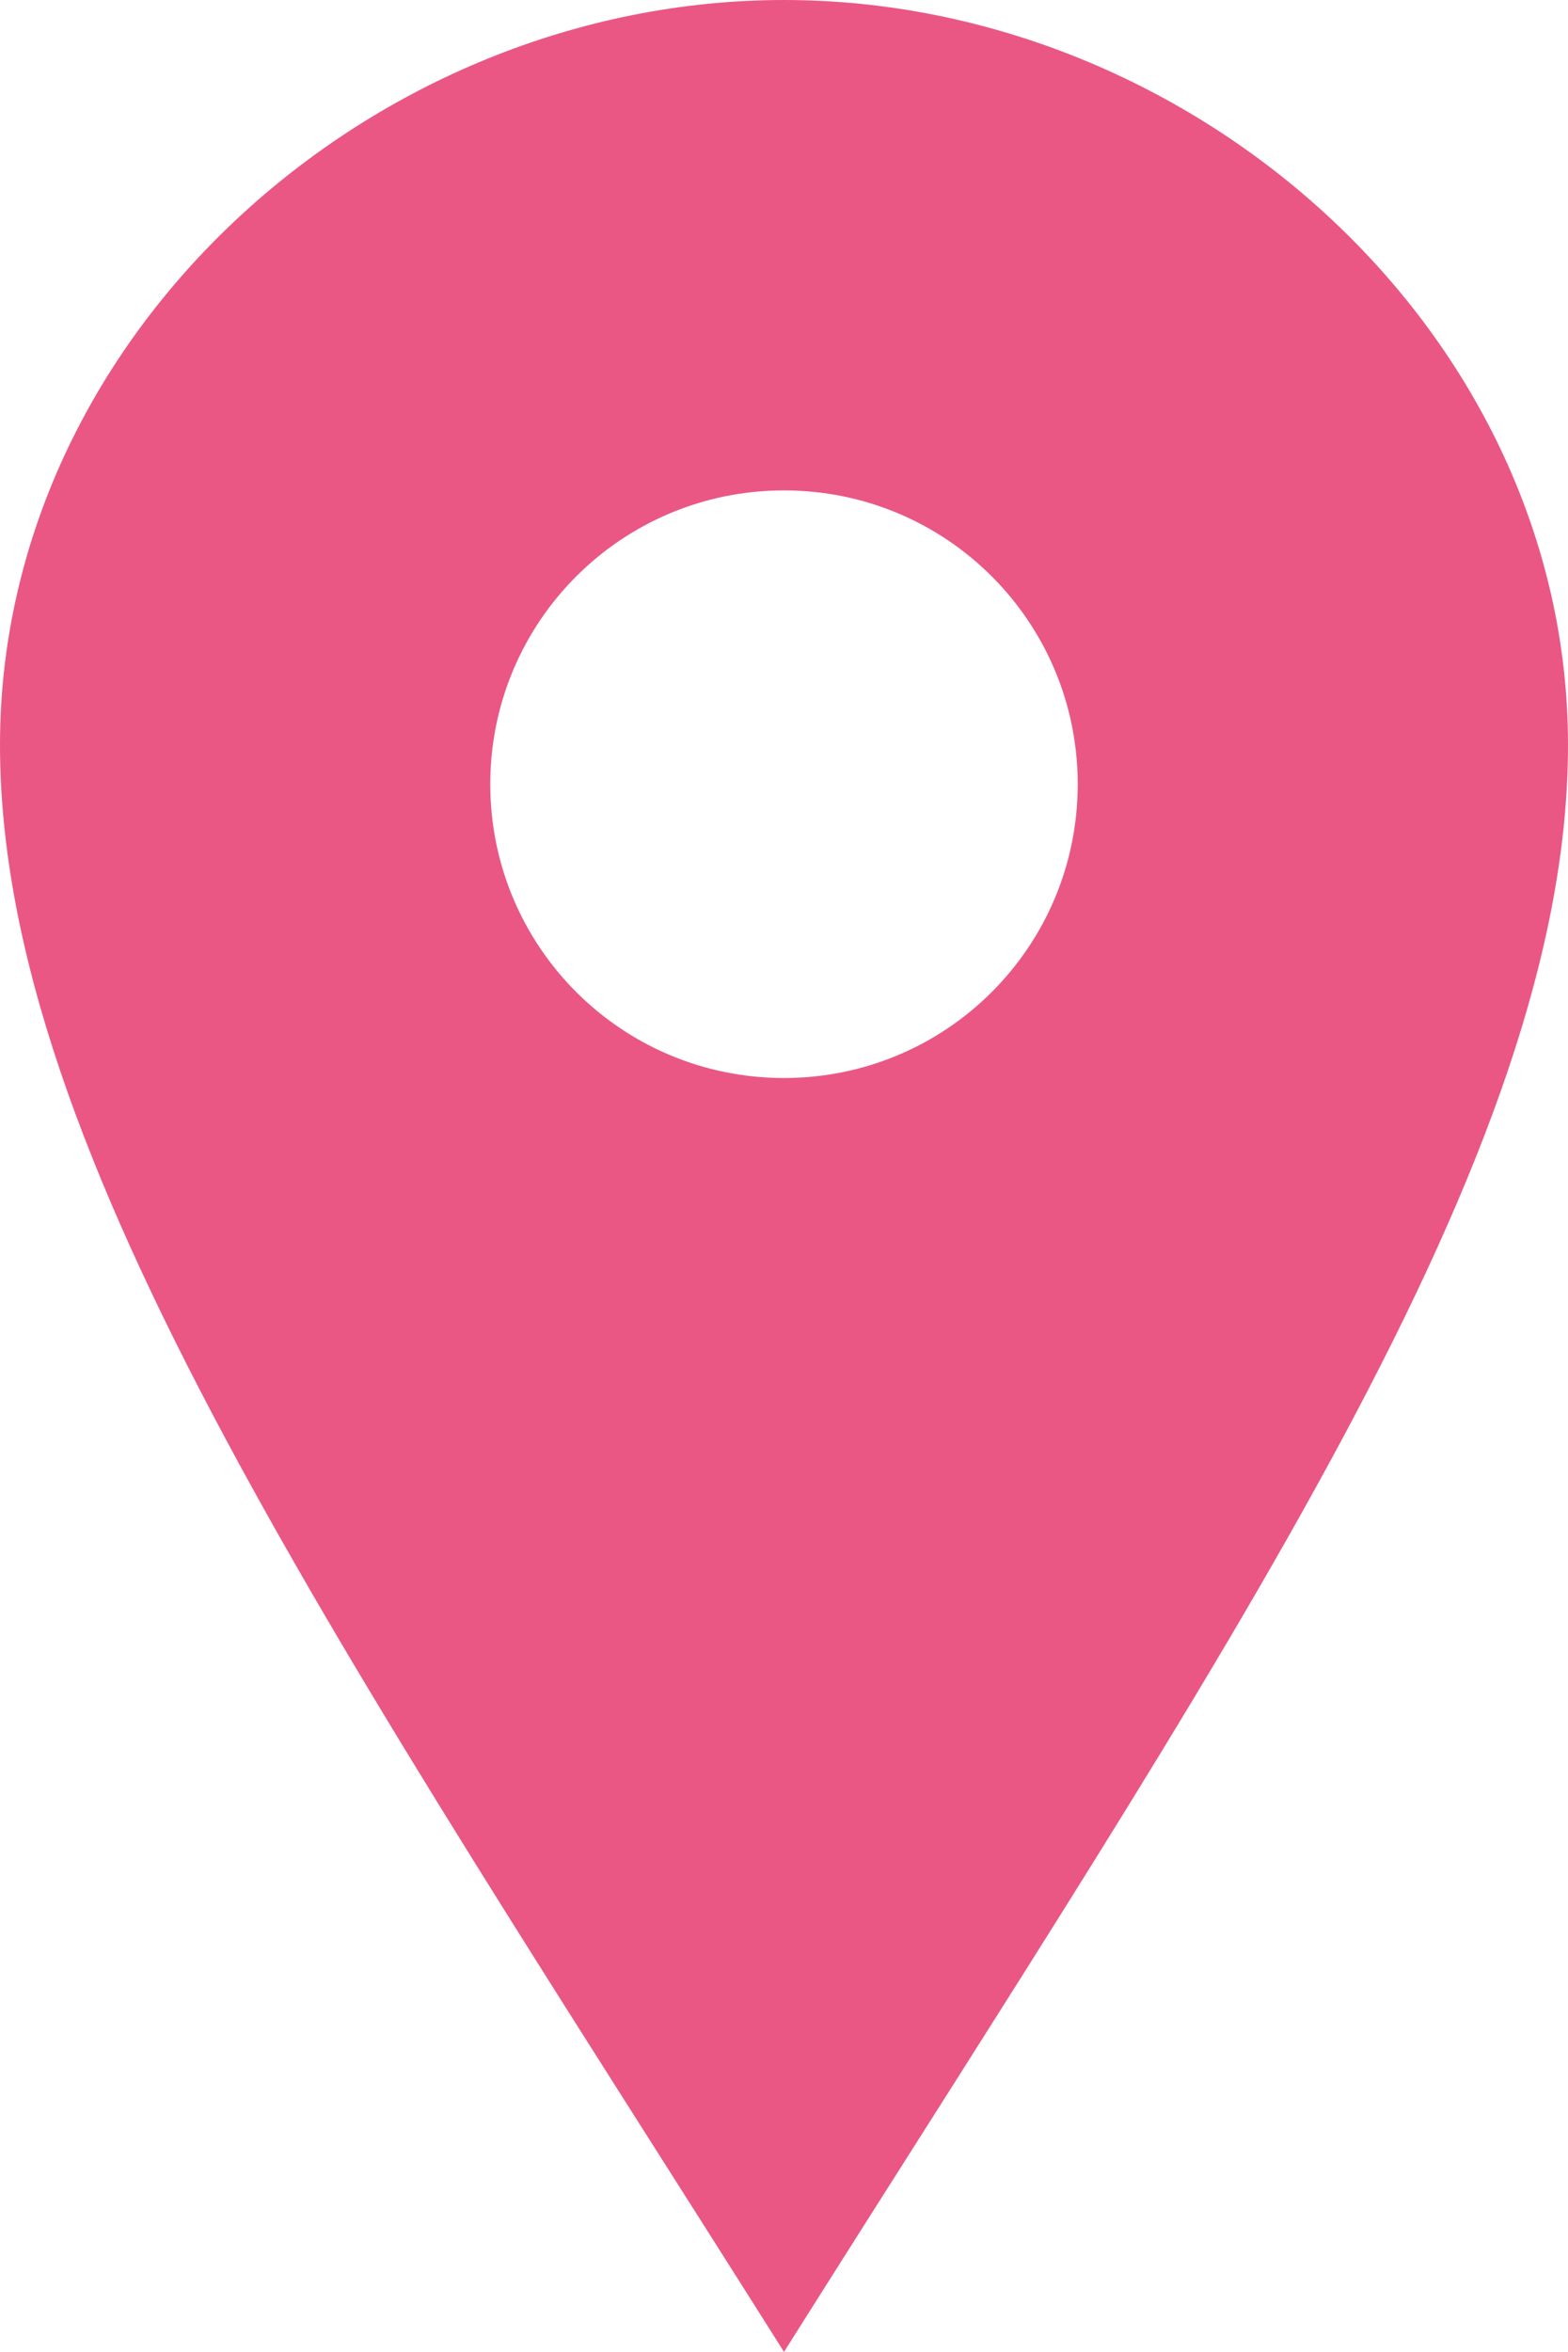
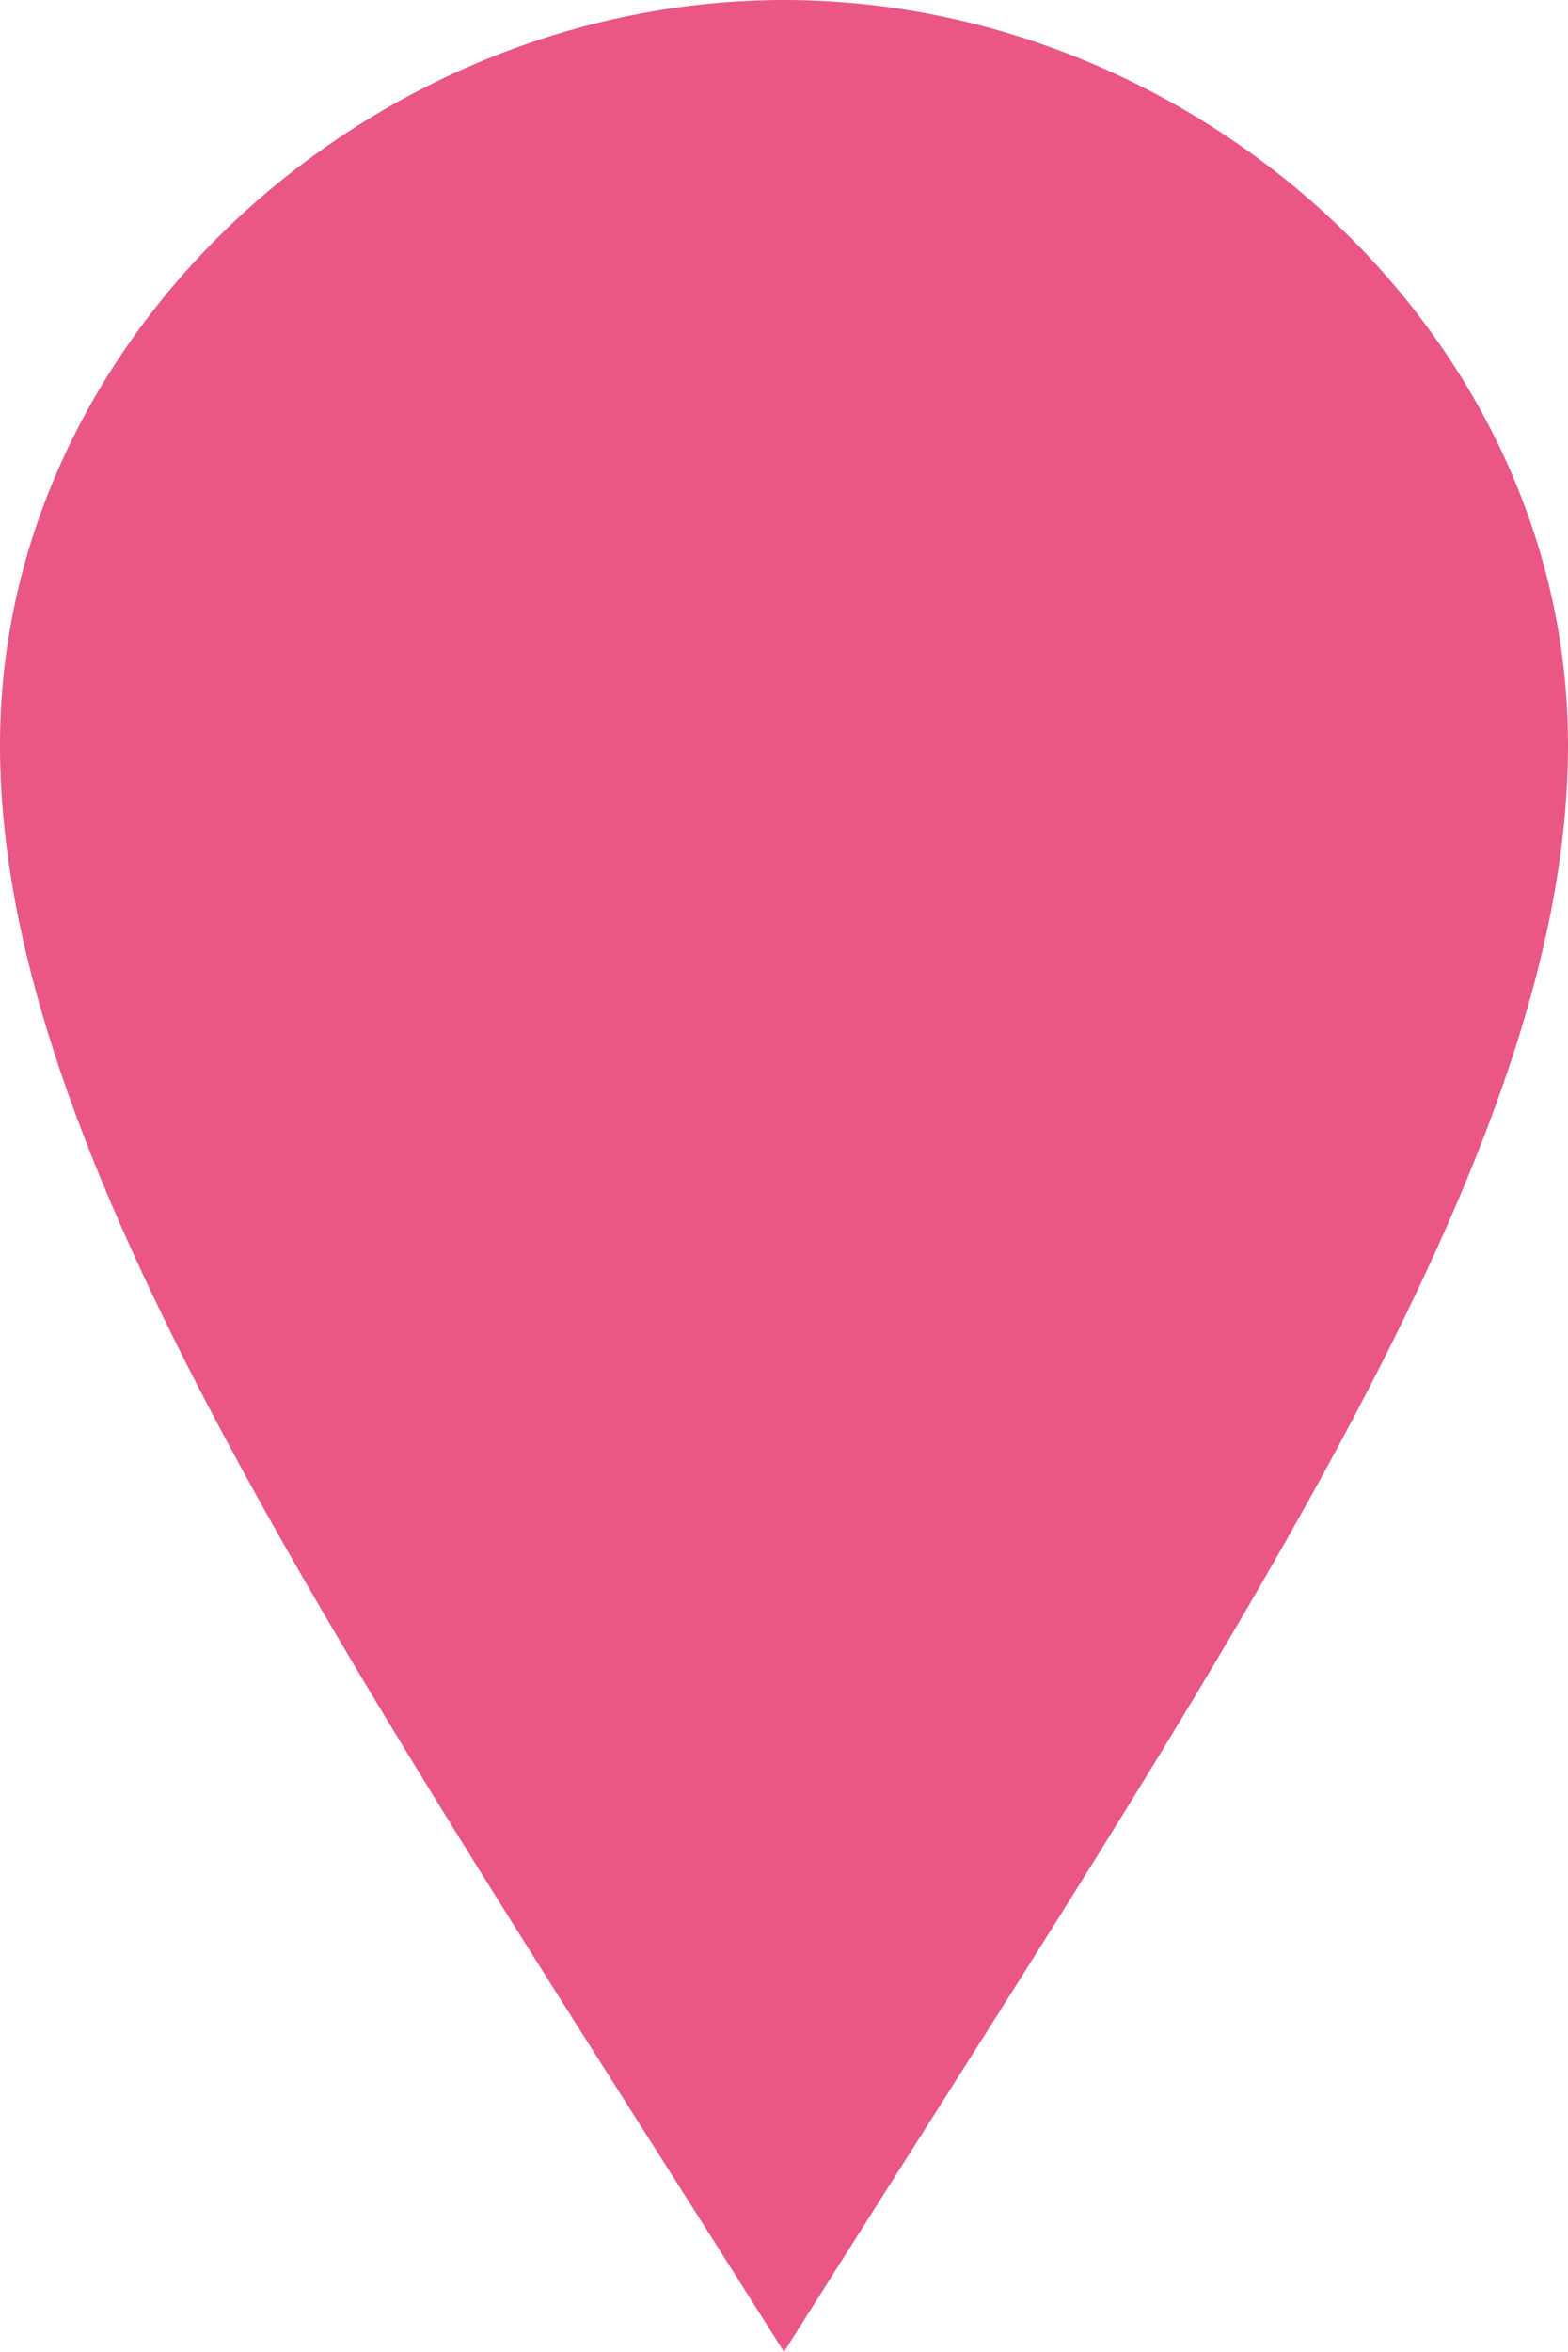
<svg xmlns="http://www.w3.org/2000/svg" id="_レイヤー_2" viewBox="0 0 21.14 31.7">
  <defs>
    <style>.cls-1{fill:#ea5785;}</style>
  </defs>
  <g id="_レイヤー_1-2">
-     <path class="cls-1" d="M10.57,0C5.02,0,0,4.5,0,10.04s4.58,12.17,10.57,21.66c5.99-9.5,10.57-16.12,10.57-21.66S16.12,0,10.57,0Zm0,14.53c-2.19,0-3.96-1.77-3.96-3.96s1.77-3.96,3.96-3.96,3.96,1.77,3.96,3.96-1.77,3.96-3.96,3.96Z" />
+     <path class="cls-1" d="M10.57,0C5.02,0,0,4.5,0,10.04s4.58,12.17,10.57,21.66c5.99-9.5,10.57-16.12,10.57-21.66S16.12,0,10.57,0Zc-2.19,0-3.96-1.77-3.96-3.96s1.77-3.96,3.96-3.96,3.96,1.77,3.96,3.96-1.77,3.96-3.96,3.96Z" />
  </g>
</svg>